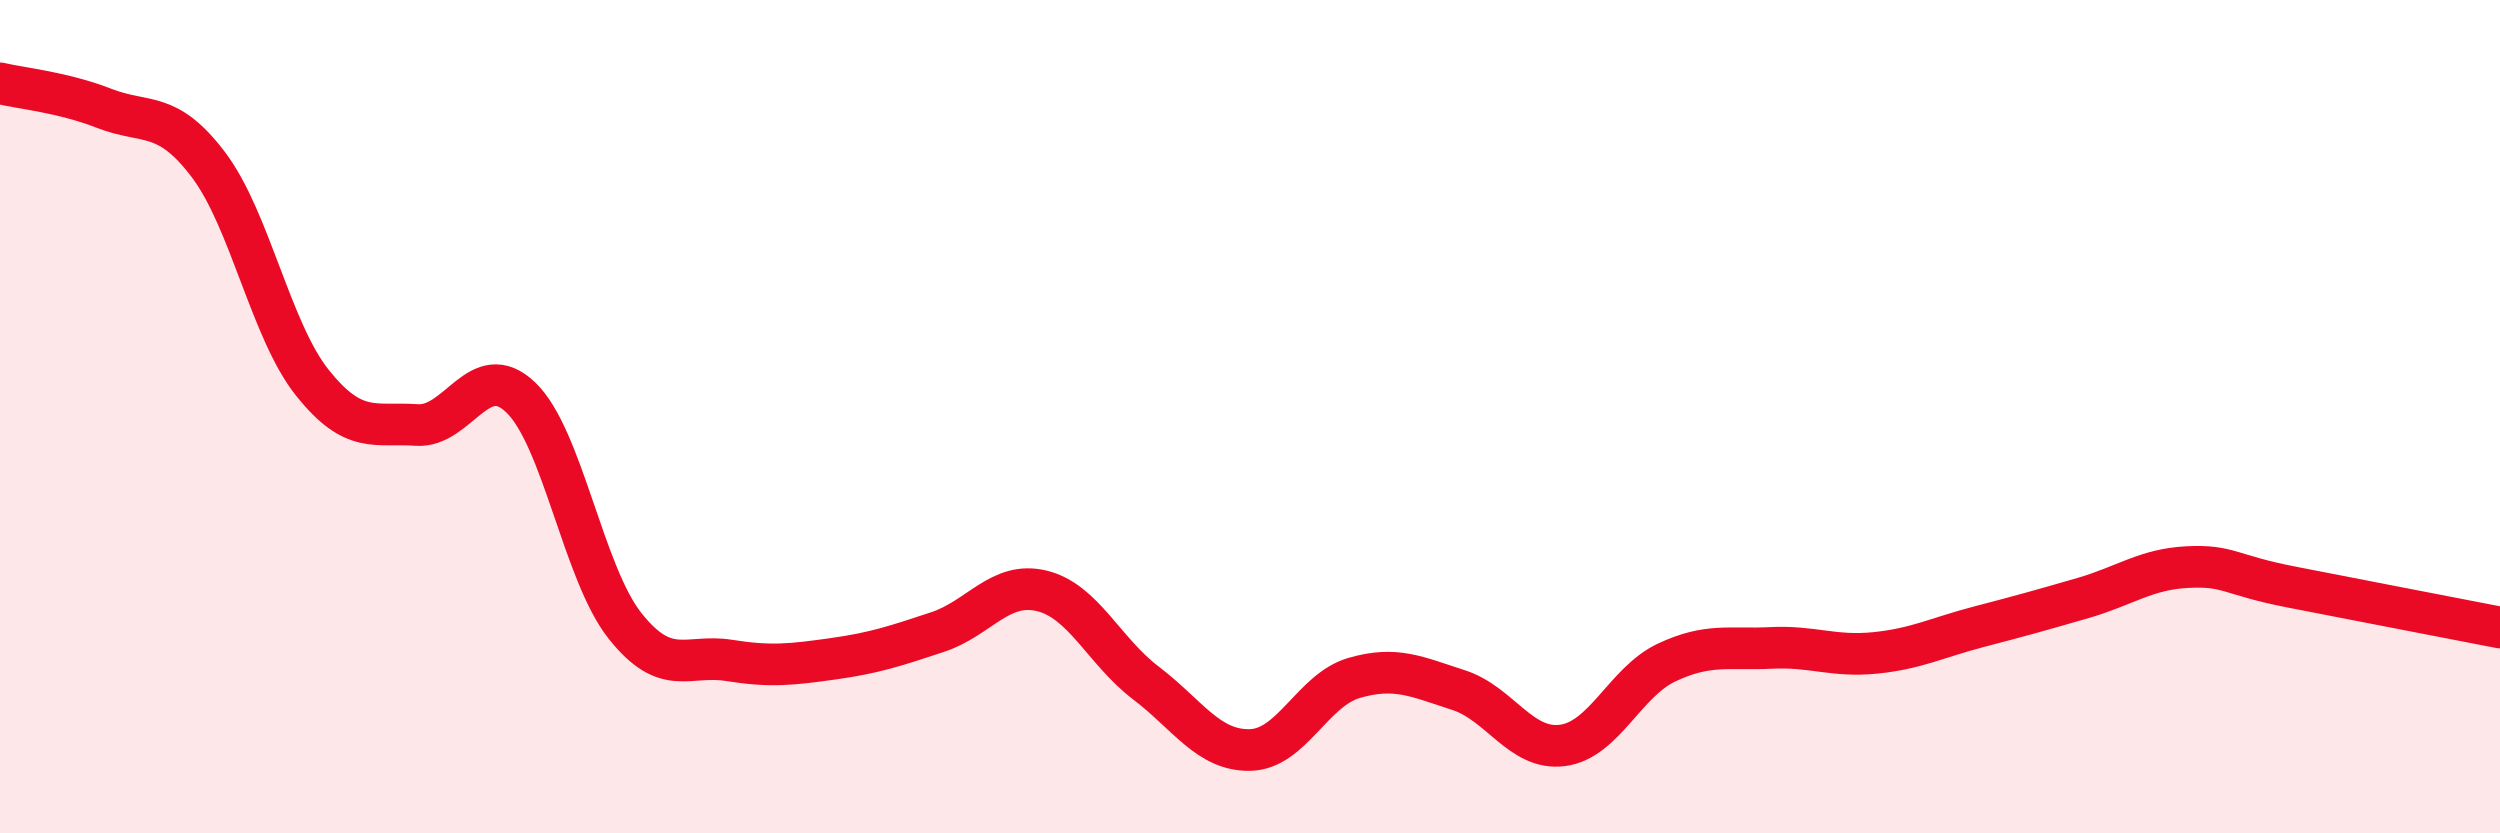
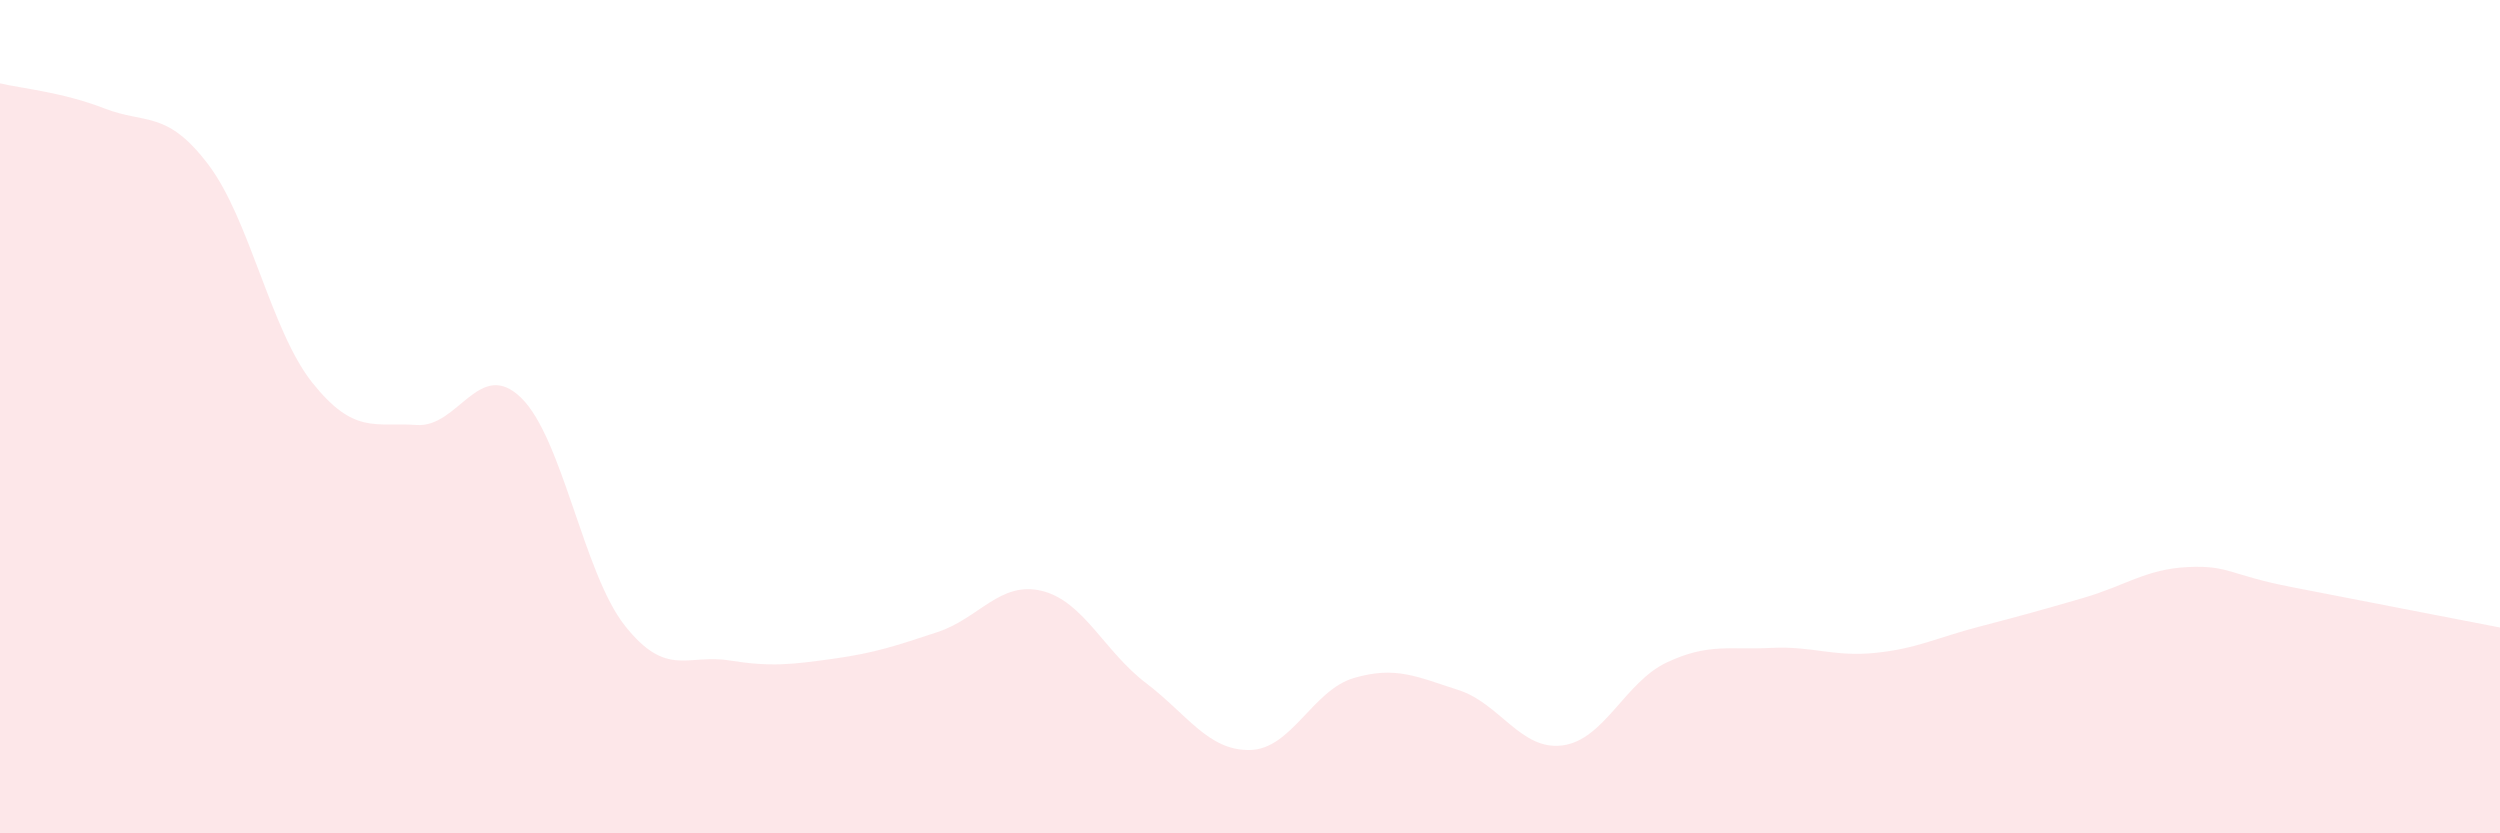
<svg xmlns="http://www.w3.org/2000/svg" width="60" height="20" viewBox="0 0 60 20">
  <path d="M 0,2 C 0.5,2.12 1.5,2.21 2.5,2.6 C 3.5,2.99 4,2.63 5,3.95 C 6,5.27 6.5,7.94 7.5,9.19 C 8.5,10.44 9,10.13 10,10.2 C 11,10.27 11.5,8.58 12.5,9.54 C 13.5,10.5 14,13.76 15,15.02 C 16,16.28 16.5,15.69 17.5,15.85 C 18.5,16.01 19,15.95 20,15.81 C 21,15.67 21.5,15.5 22.5,15.17 C 23.5,14.84 24,13.94 25,14.18 C 26,14.42 26.5,15.63 27.5,16.39 C 28.5,17.15 29,18.02 30,18 C 31,17.98 31.5,16.56 32.5,16.27 C 33.5,15.98 34,16.24 35,16.56 C 36,16.88 36.5,18.02 37.5,17.89 C 38.5,17.76 39,16.37 40,15.9 C 41,15.43 41.5,15.6 42.5,15.55 C 43.5,15.5 44,15.77 45,15.67 C 46,15.57 46.5,15.3 47.5,15.04 C 48.5,14.78 49,14.64 50,14.35 C 51,14.06 51.5,13.66 52.5,13.61 C 53.5,13.56 53.5,13.8 55,14.09 C 56.5,14.38 59,14.87 60,15.06L60 20L0 20Z" fill="#EB0A25" opacity="0.1" stroke-linecap="round" stroke-linejoin="round" />
-   <path d="M 0,2 C 0.5,2.12 1.5,2.21 2.5,2.6 C 3.5,2.99 4,2.63 5,3.95 C 6,5.27 6.5,7.94 7.5,9.19 C 8.5,10.44 9,10.13 10,10.2 C 11,10.27 11.5,8.58 12.5,9.54 C 13.5,10.5 14,13.76 15,15.02 C 16,16.28 16.5,15.69 17.5,15.85 C 18.5,16.01 19,15.95 20,15.81 C 21,15.67 21.5,15.5 22.5,15.17 C 23.5,14.84 24,13.94 25,14.18 C 26,14.42 26.5,15.63 27.5,16.39 C 28.5,17.15 29,18.02 30,18 C 31,17.98 31.5,16.56 32.5,16.27 C 33.5,15.98 34,16.24 35,16.56 C 36,16.88 36.5,18.02 37.5,17.89 C 38.5,17.76 39,16.37 40,15.9 C 41,15.43 41.5,15.6 42.5,15.55 C 43.5,15.5 44,15.77 45,15.67 C 46,15.57 46.5,15.3 47.5,15.04 C 48.5,14.78 49,14.64 50,14.35 C 51,14.06 51.5,13.66 52.5,13.61 C 53.5,13.56 53.5,13.8 55,14.09 C 56.5,14.38 59,14.87 60,15.06" stroke="#EB0A25" stroke-width="1" fill="none" stroke-linecap="round" stroke-linejoin="round" />
</svg>